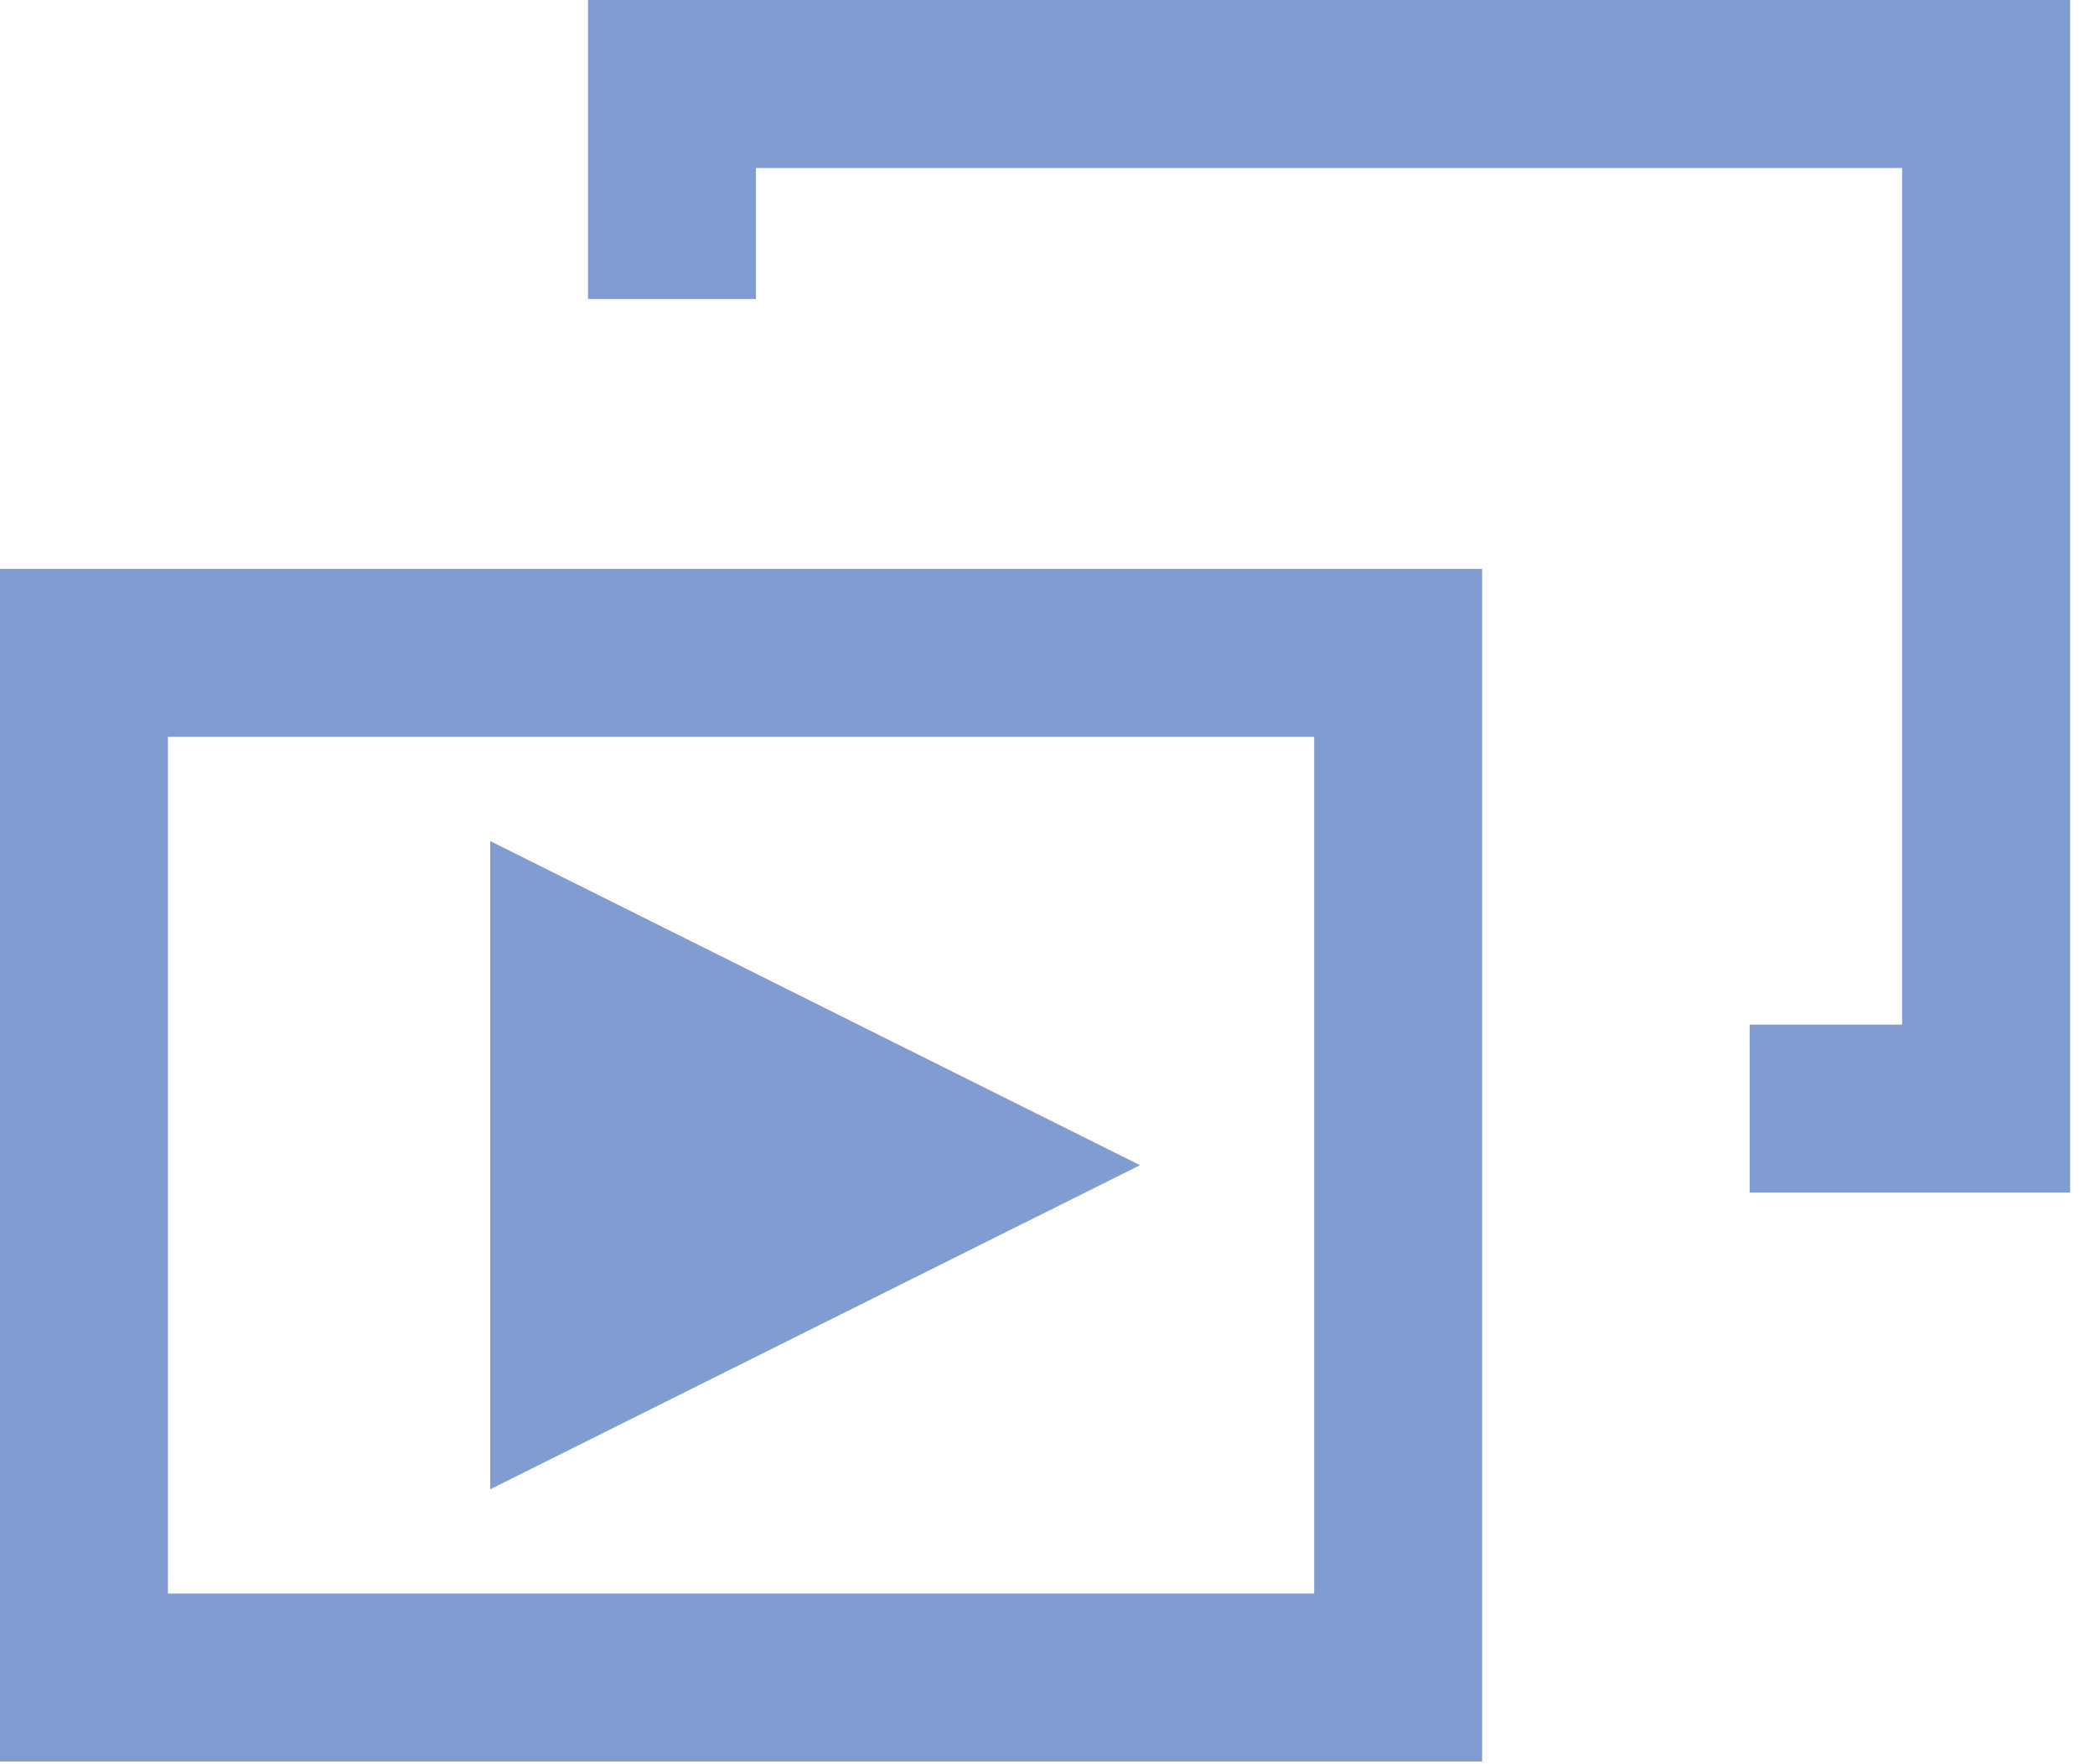
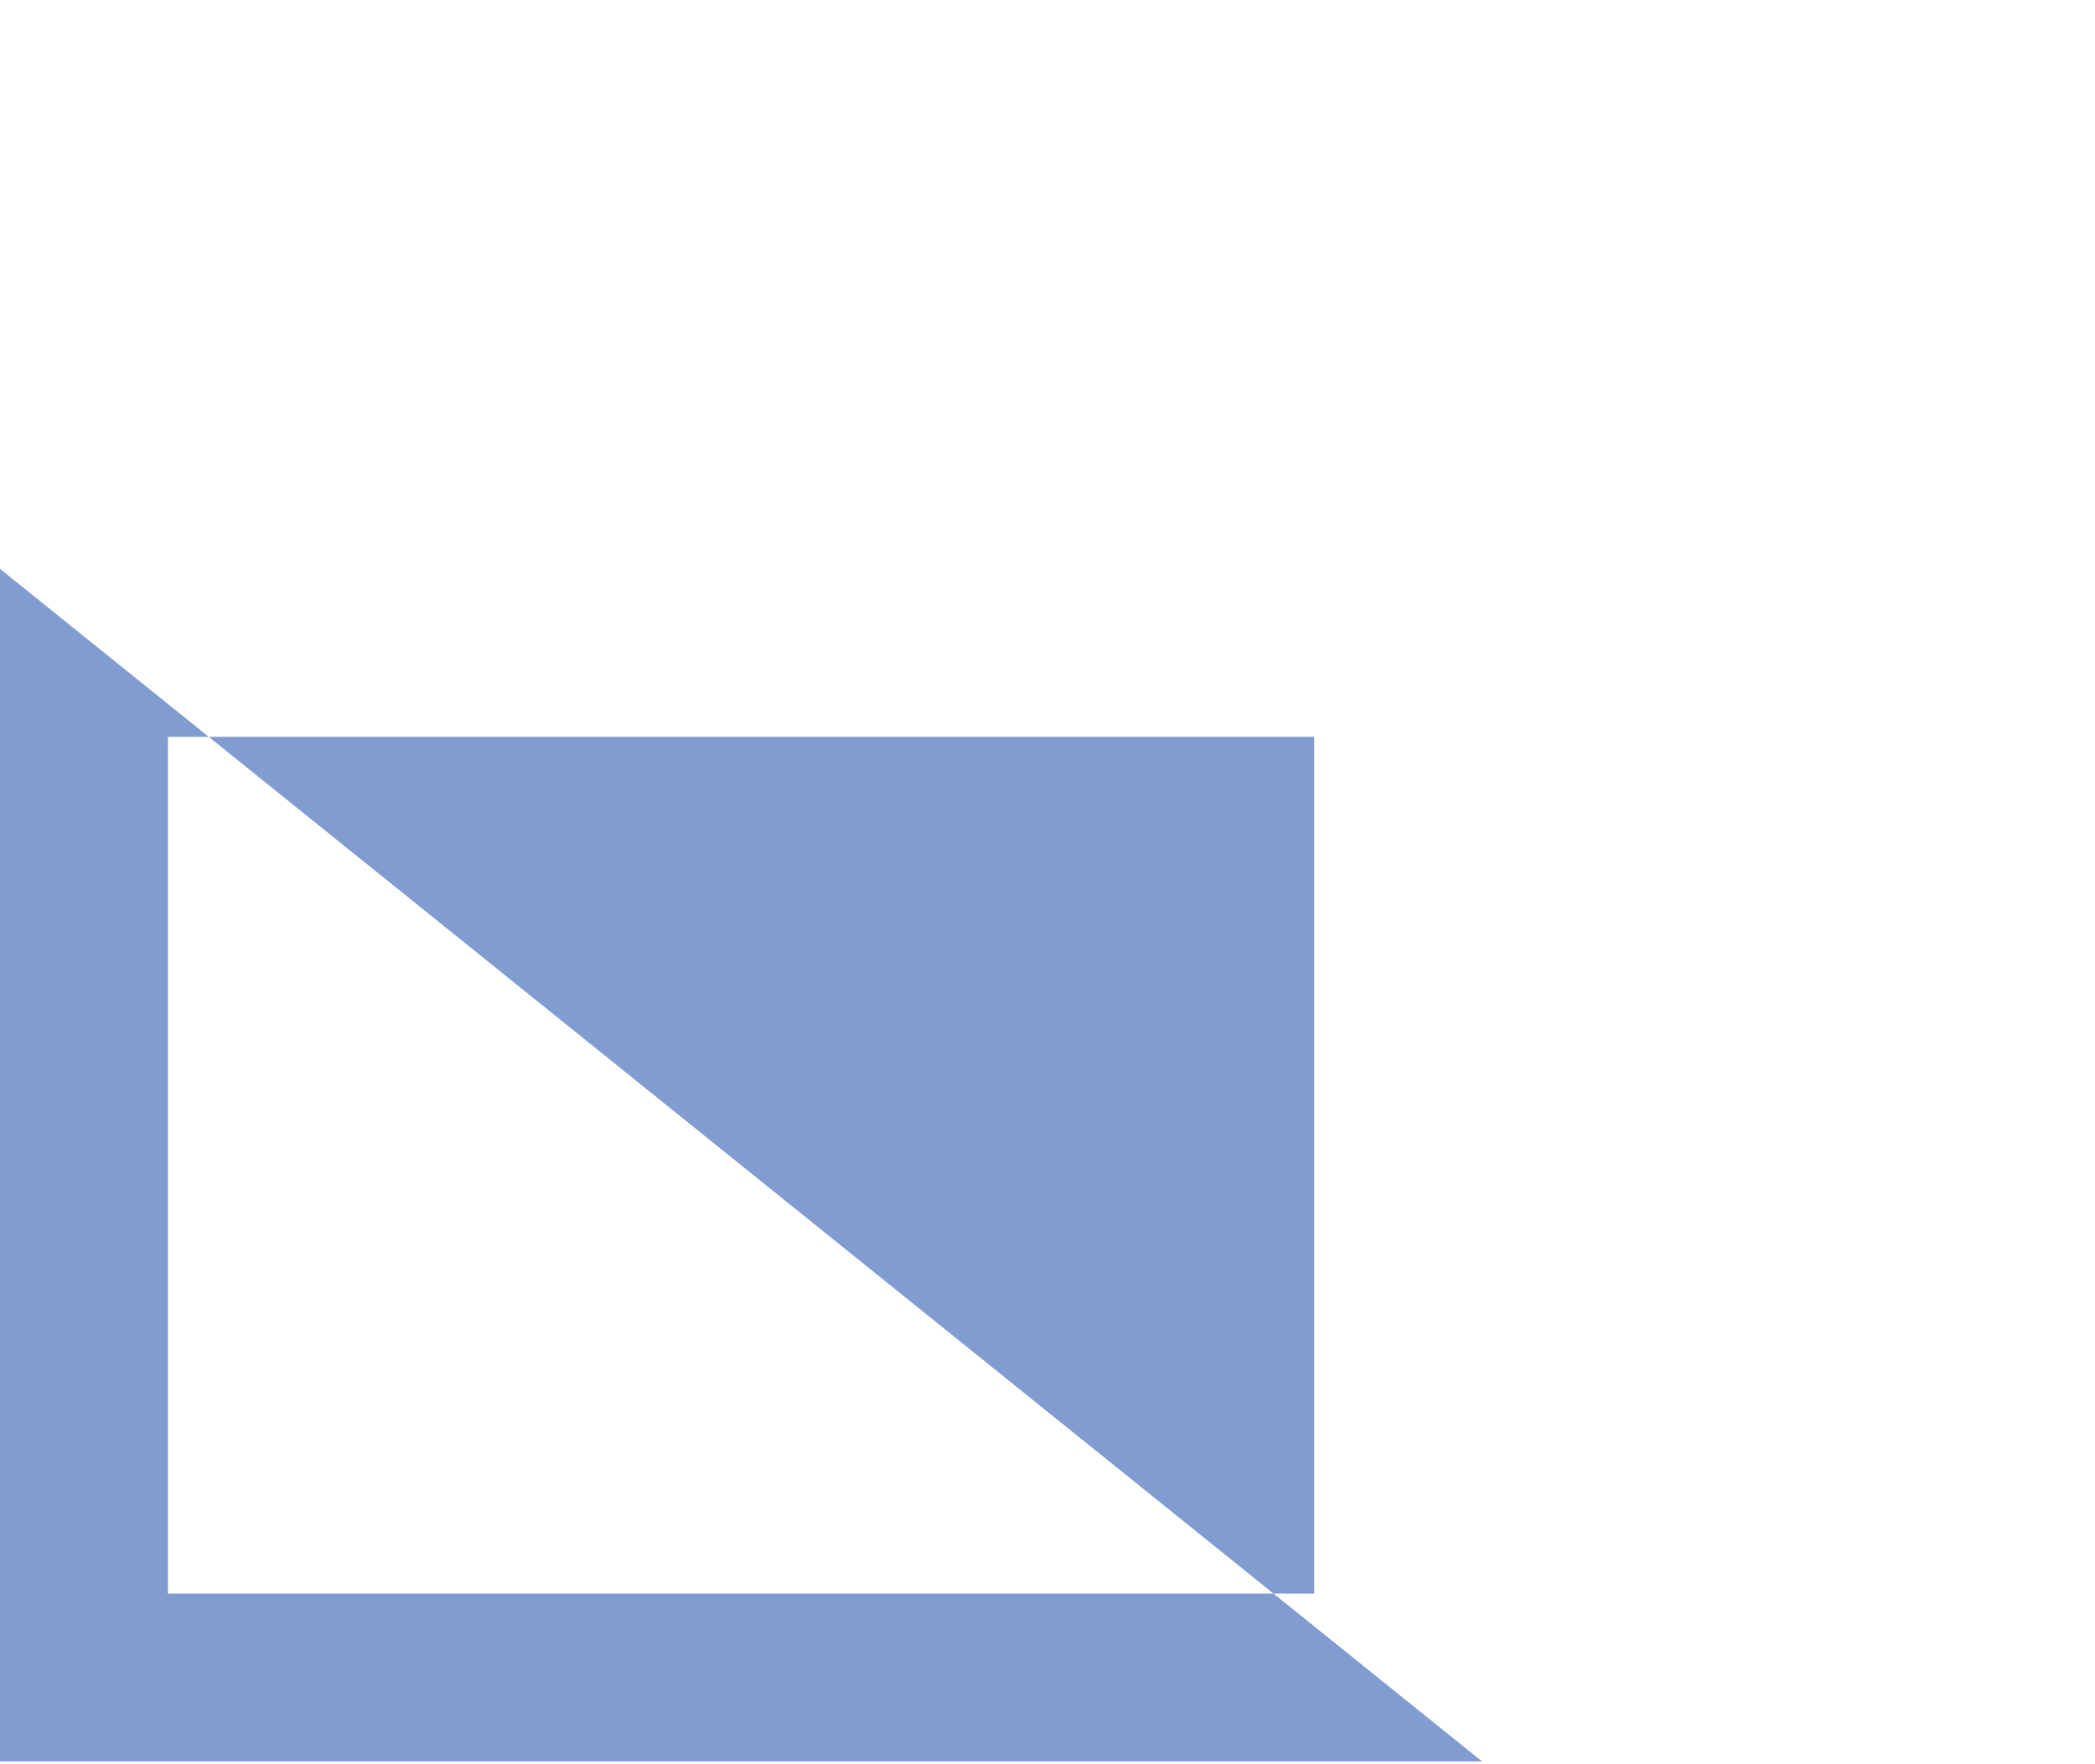
<svg xmlns="http://www.w3.org/2000/svg" width="57px" height="48px" viewBox="0 0 57 48" version="1.1">
  <title>4C6CC18B-A527-403F-84A8-C93BD7AC8531</title>
  <desc>Created with sketchtool.</desc>
  <g id="cases-web" stroke="none" stroke-width="1" fill="none" fill-rule="evenodd">
    <g id="Enterprise-Video-Solution" transform="translate(-936, -3146)" fill="#809CD0">
      <g id="Group-3" transform="translate(936, 3146)">
        <g id="Group-4">
-           <polygon id="Fill-1" points="15.998 0 15.998 8.135 20.568 8.135 20.568 4.571 51.752 4.571 51.752 27.878 47.604 27.878 47.604 32.447 56.323 32.447 56.323 0" />
-           <path d="M0,47.925 L40.325,47.925 L40.325,15.477 L0,15.477 L0,47.925 Z M4.569,43.356 L35.755,43.356 L35.755,20.048 L4.569,20.048 L4.569,43.356 Z" id="Fill-2" />
-           <polygon id="Fill-3" points="13.337 40.52 31.017 31.702 13.337 22.883" />
+           <path d="M0,47.925 L40.325,47.925 L0,15.477 L0,47.925 Z M4.569,43.356 L35.755,43.356 L35.755,20.048 L4.569,20.048 L4.569,43.356 Z" id="Fill-2" />
        </g>
      </g>
    </g>
  </g>
</svg>